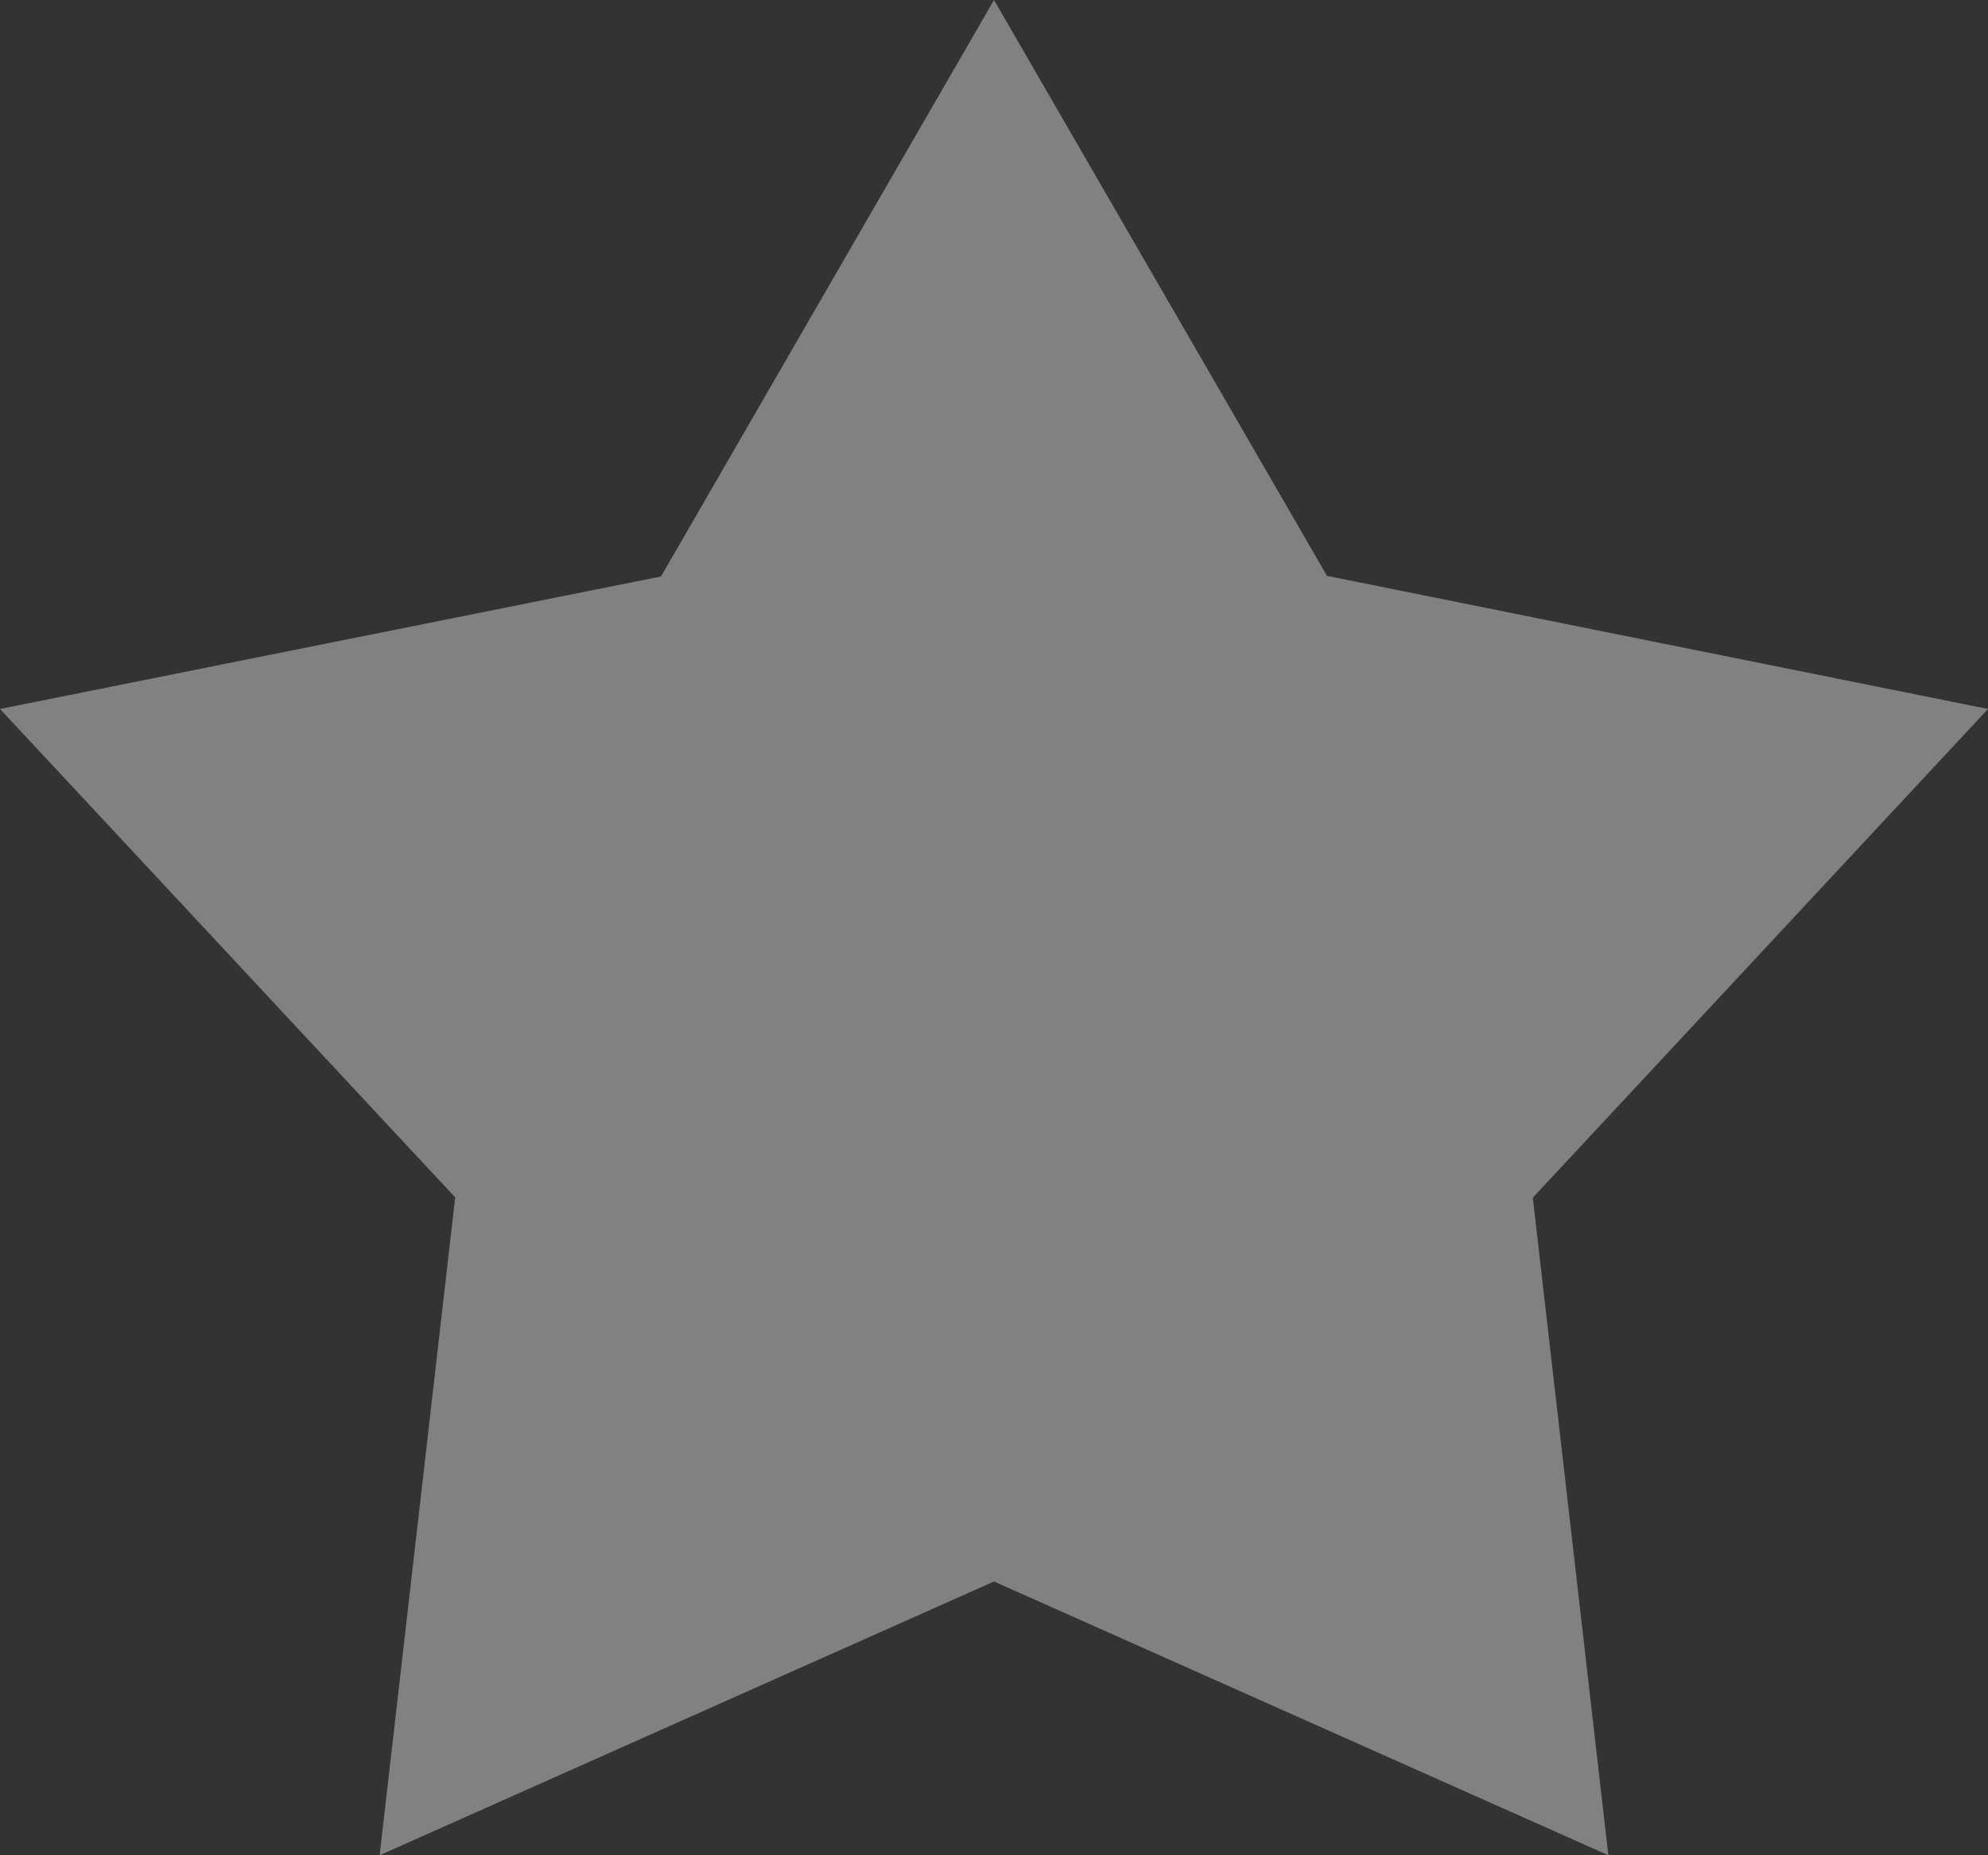
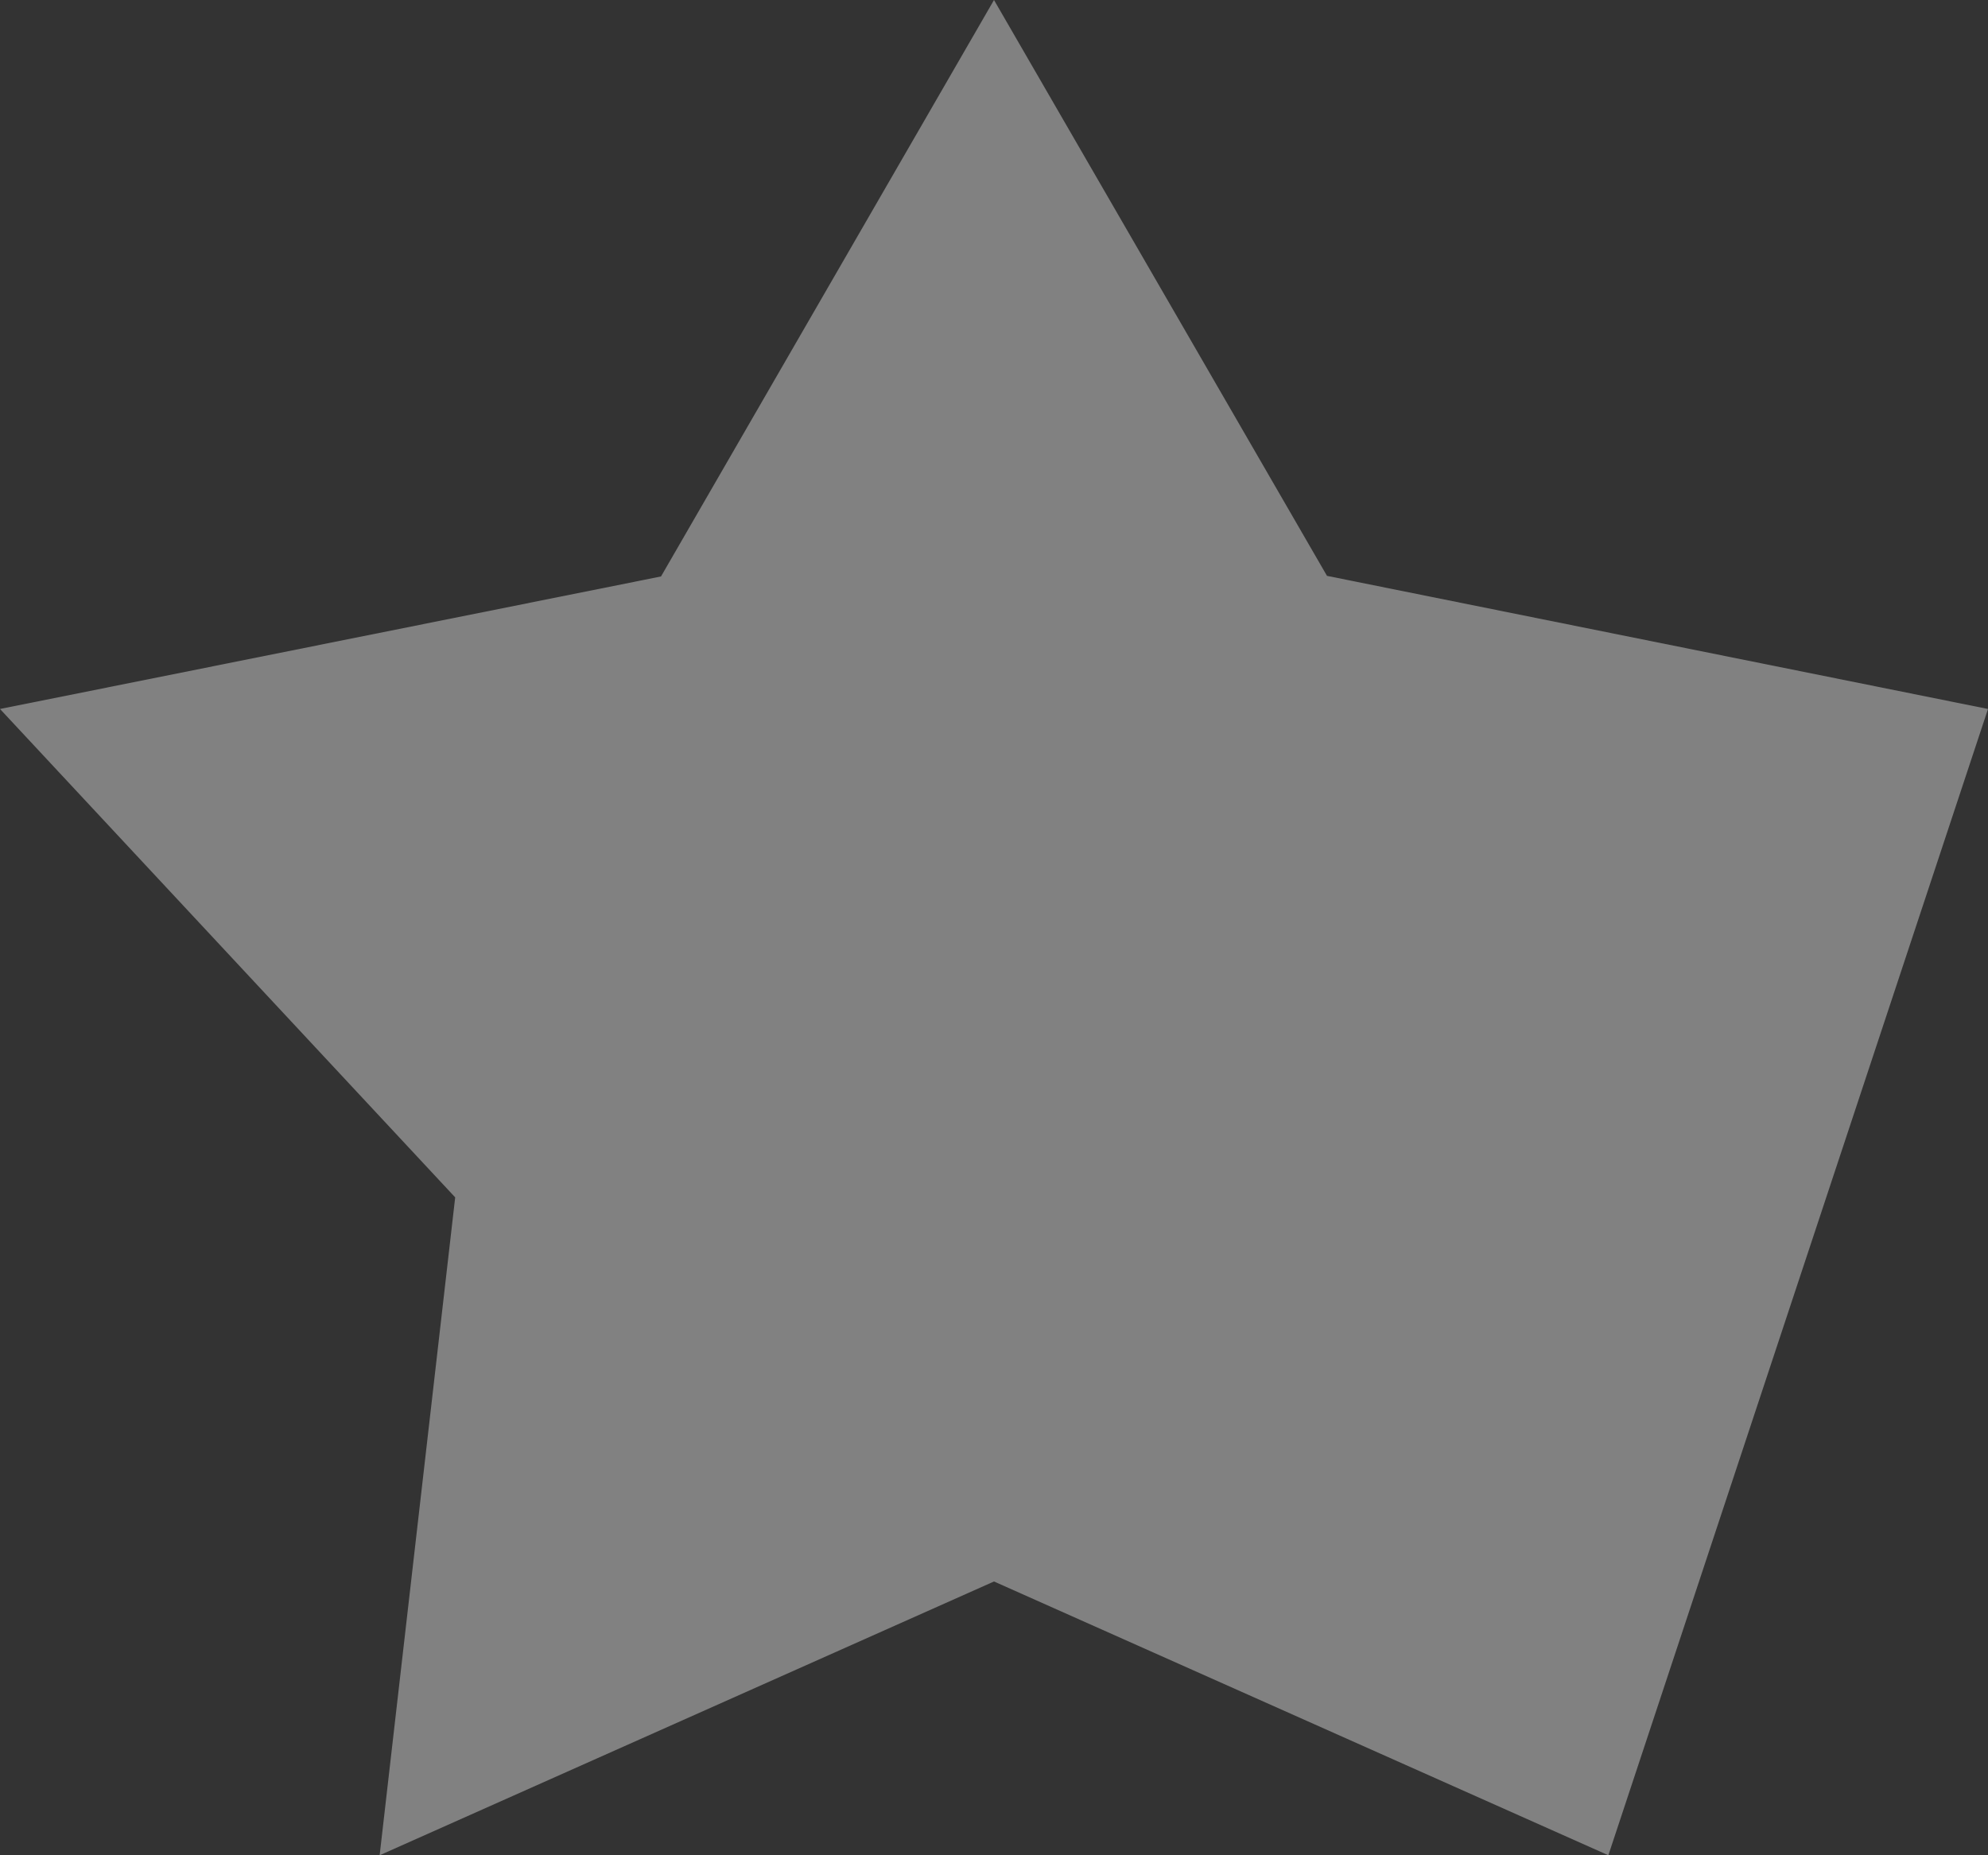
<svg xmlns="http://www.w3.org/2000/svg" width="30" height="28" viewBox="0 0 30 28">
  <rect x="0" y="0" width="30" height="28" fill="#333333" stroke="none" />
-   <path d="M15,0l5.025,8.691L30,10.7l-6.869,7.376L24.271,28,15,23.868,5.729,28l1.14-9.929L0,10.7l9.975-2Z" fill="#fff" opacity="0.38" />
+   <path d="M15,0l5.025,8.691L30,10.7L24.271,28,15,23.868,5.729,28l1.14-9.929L0,10.7l9.975-2Z" fill="#fff" opacity="0.38" />
</svg>